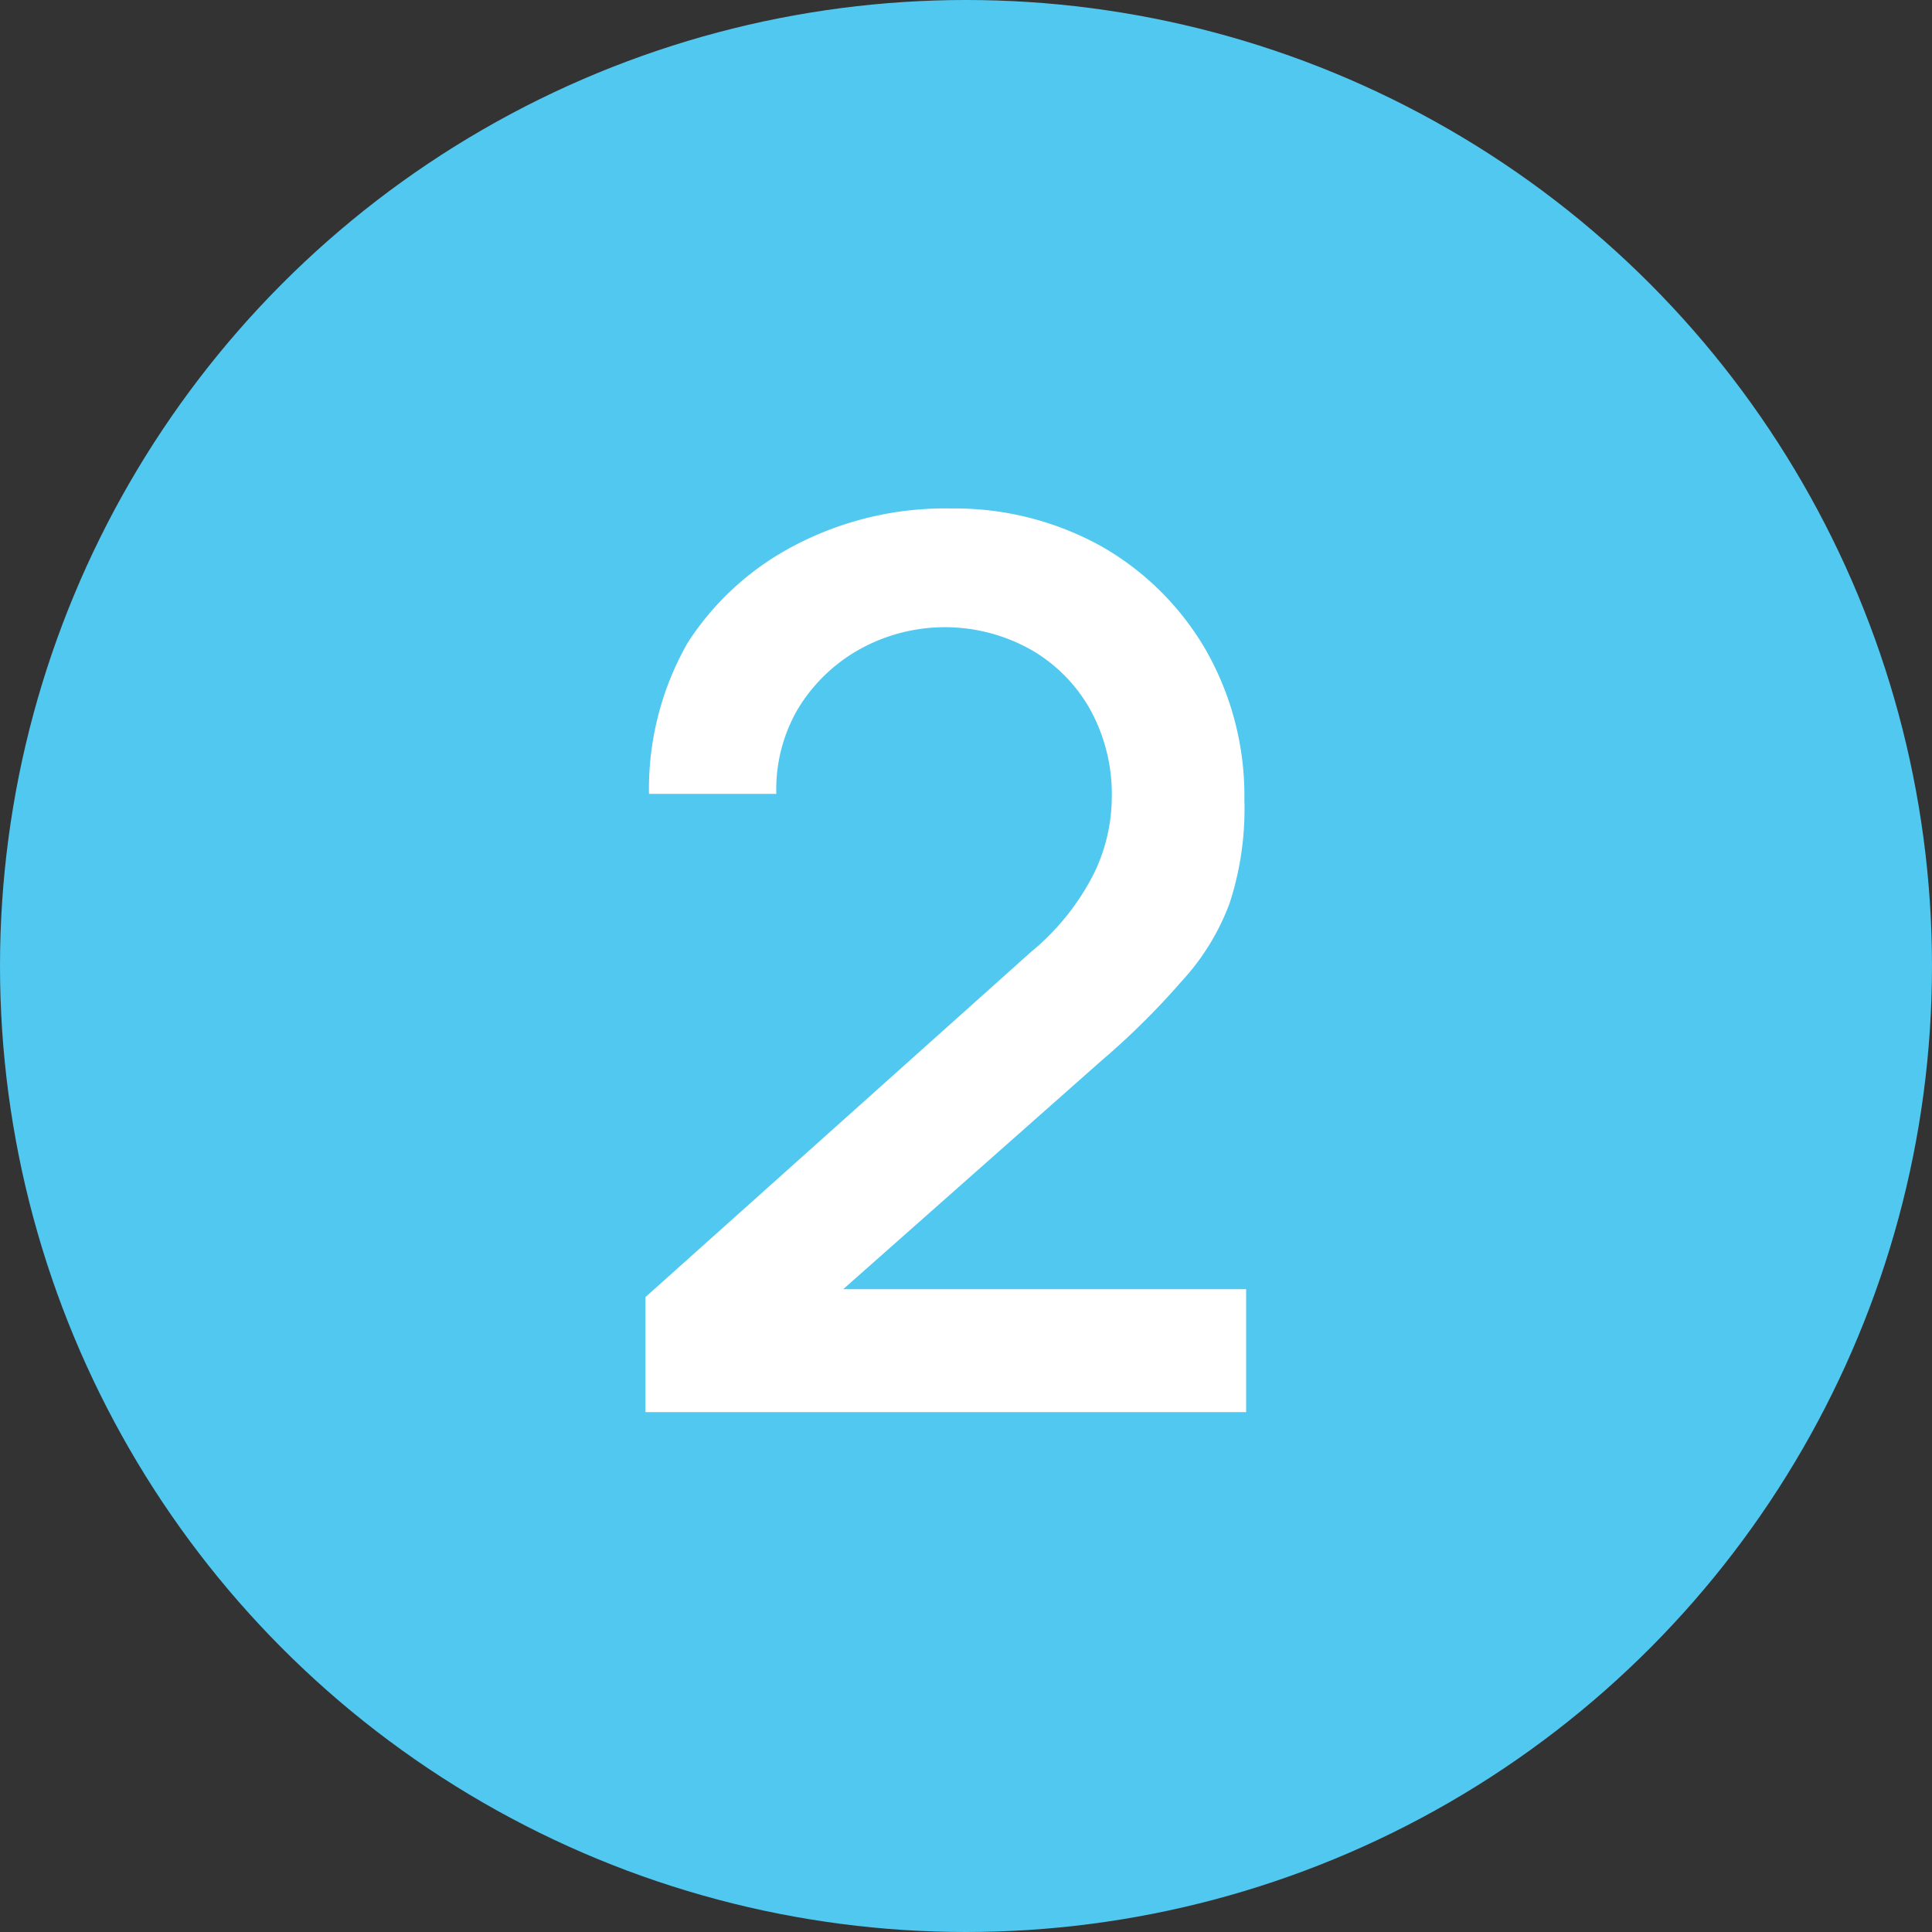
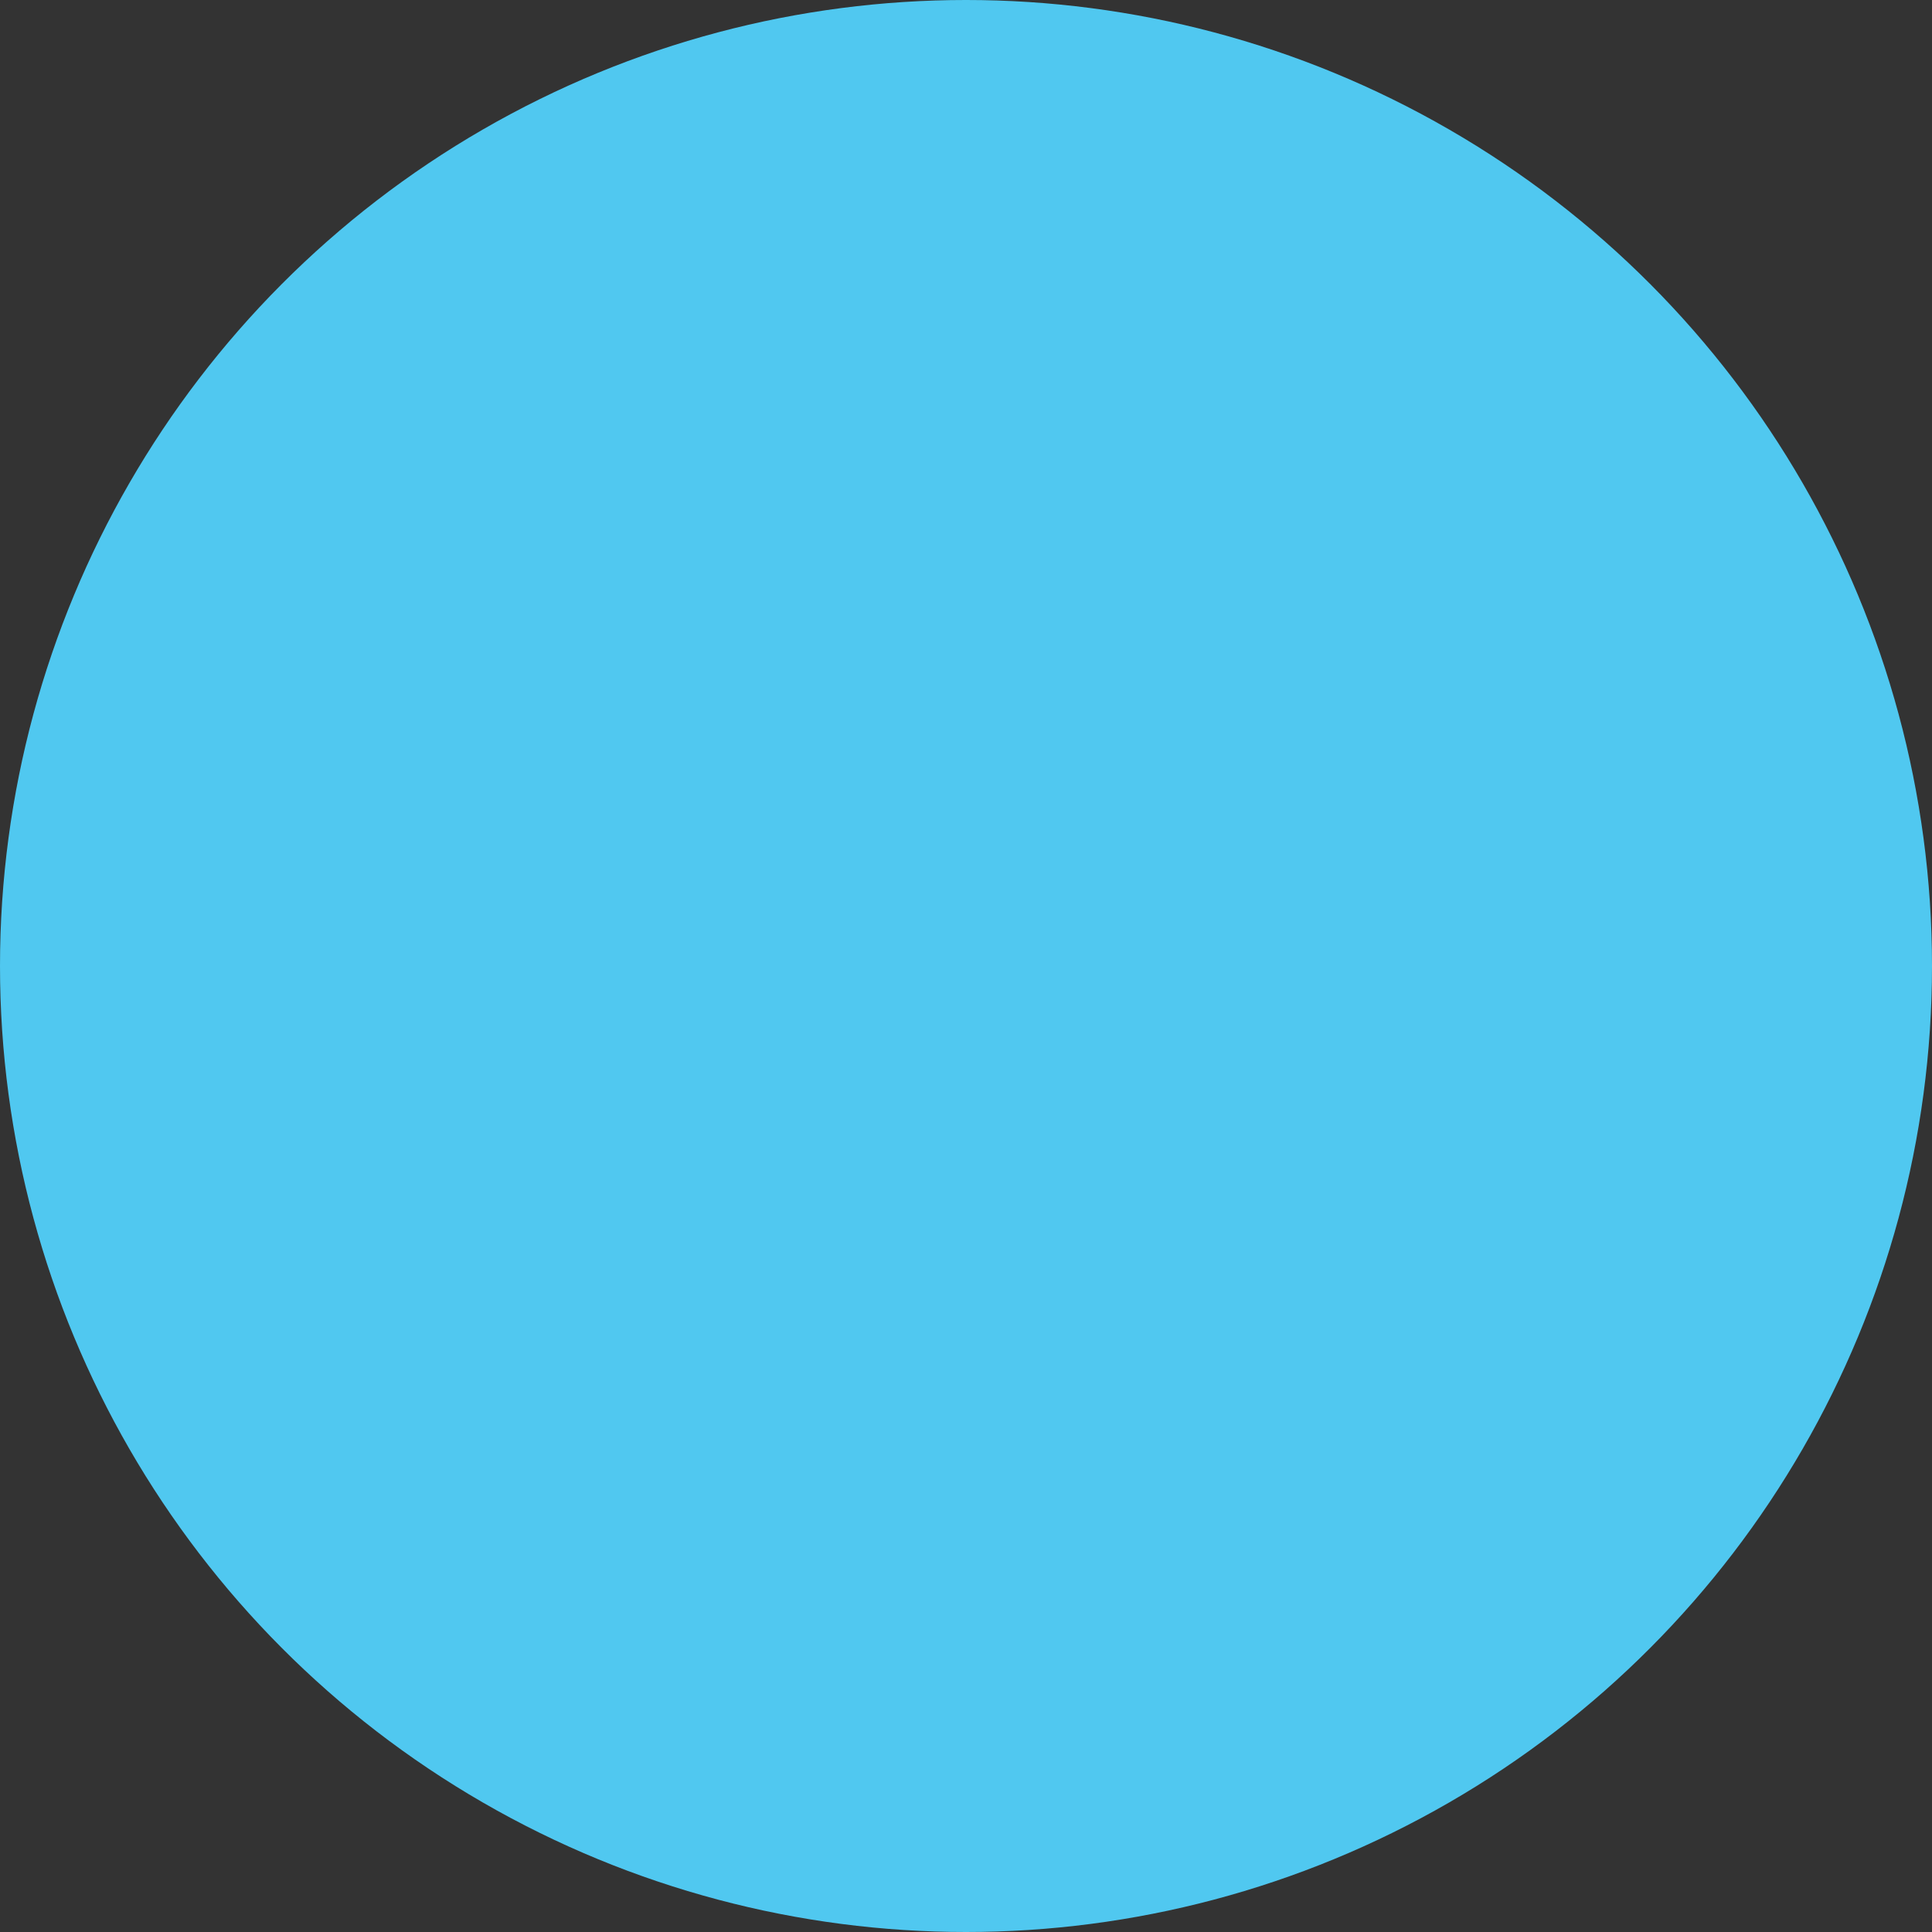
<svg xmlns="http://www.w3.org/2000/svg" height="22" viewBox="0 0 22 22" width="22">
  <rect x="0" y="0" width="22" height="22" fill="#333333" stroke="none" />
  <circle cx="11" cy="11" fill="#50c8f0" r="11" />
-   <path d="m7.35 16.08v-1.31l4.39-3.93a2.78 2.78 0 0 0 .72-.9 2 2 0 0 0 .2-.85 2 2 0 0 0 -.24-1 1.8 1.8 0 0 0 -.66-.68 2 2 0 0 0 -2 0 1.9 1.9 0 0 0 -.69.69 1.82 1.82 0 0 0 -.23.94h-1.45a3.36 3.36 0 0 1 .44-1.72 3.21 3.21 0 0 1 1.22-1.11 3.69 3.69 0 0 1 1.78-.42 3.44 3.44 0 0 1 1.71.43 3.21 3.21 0 0 1 1.19 1.18 3.35 3.35 0 0 1 .44 1.71 3.45 3.45 0 0 1 -.17 1.18 2.69 2.69 0 0 1 -.55.89 8.64 8.64 0 0 1 -.91.9l-3.39 3-.15-.4h5.19v1.4z" fill="#fff" />
</svg>